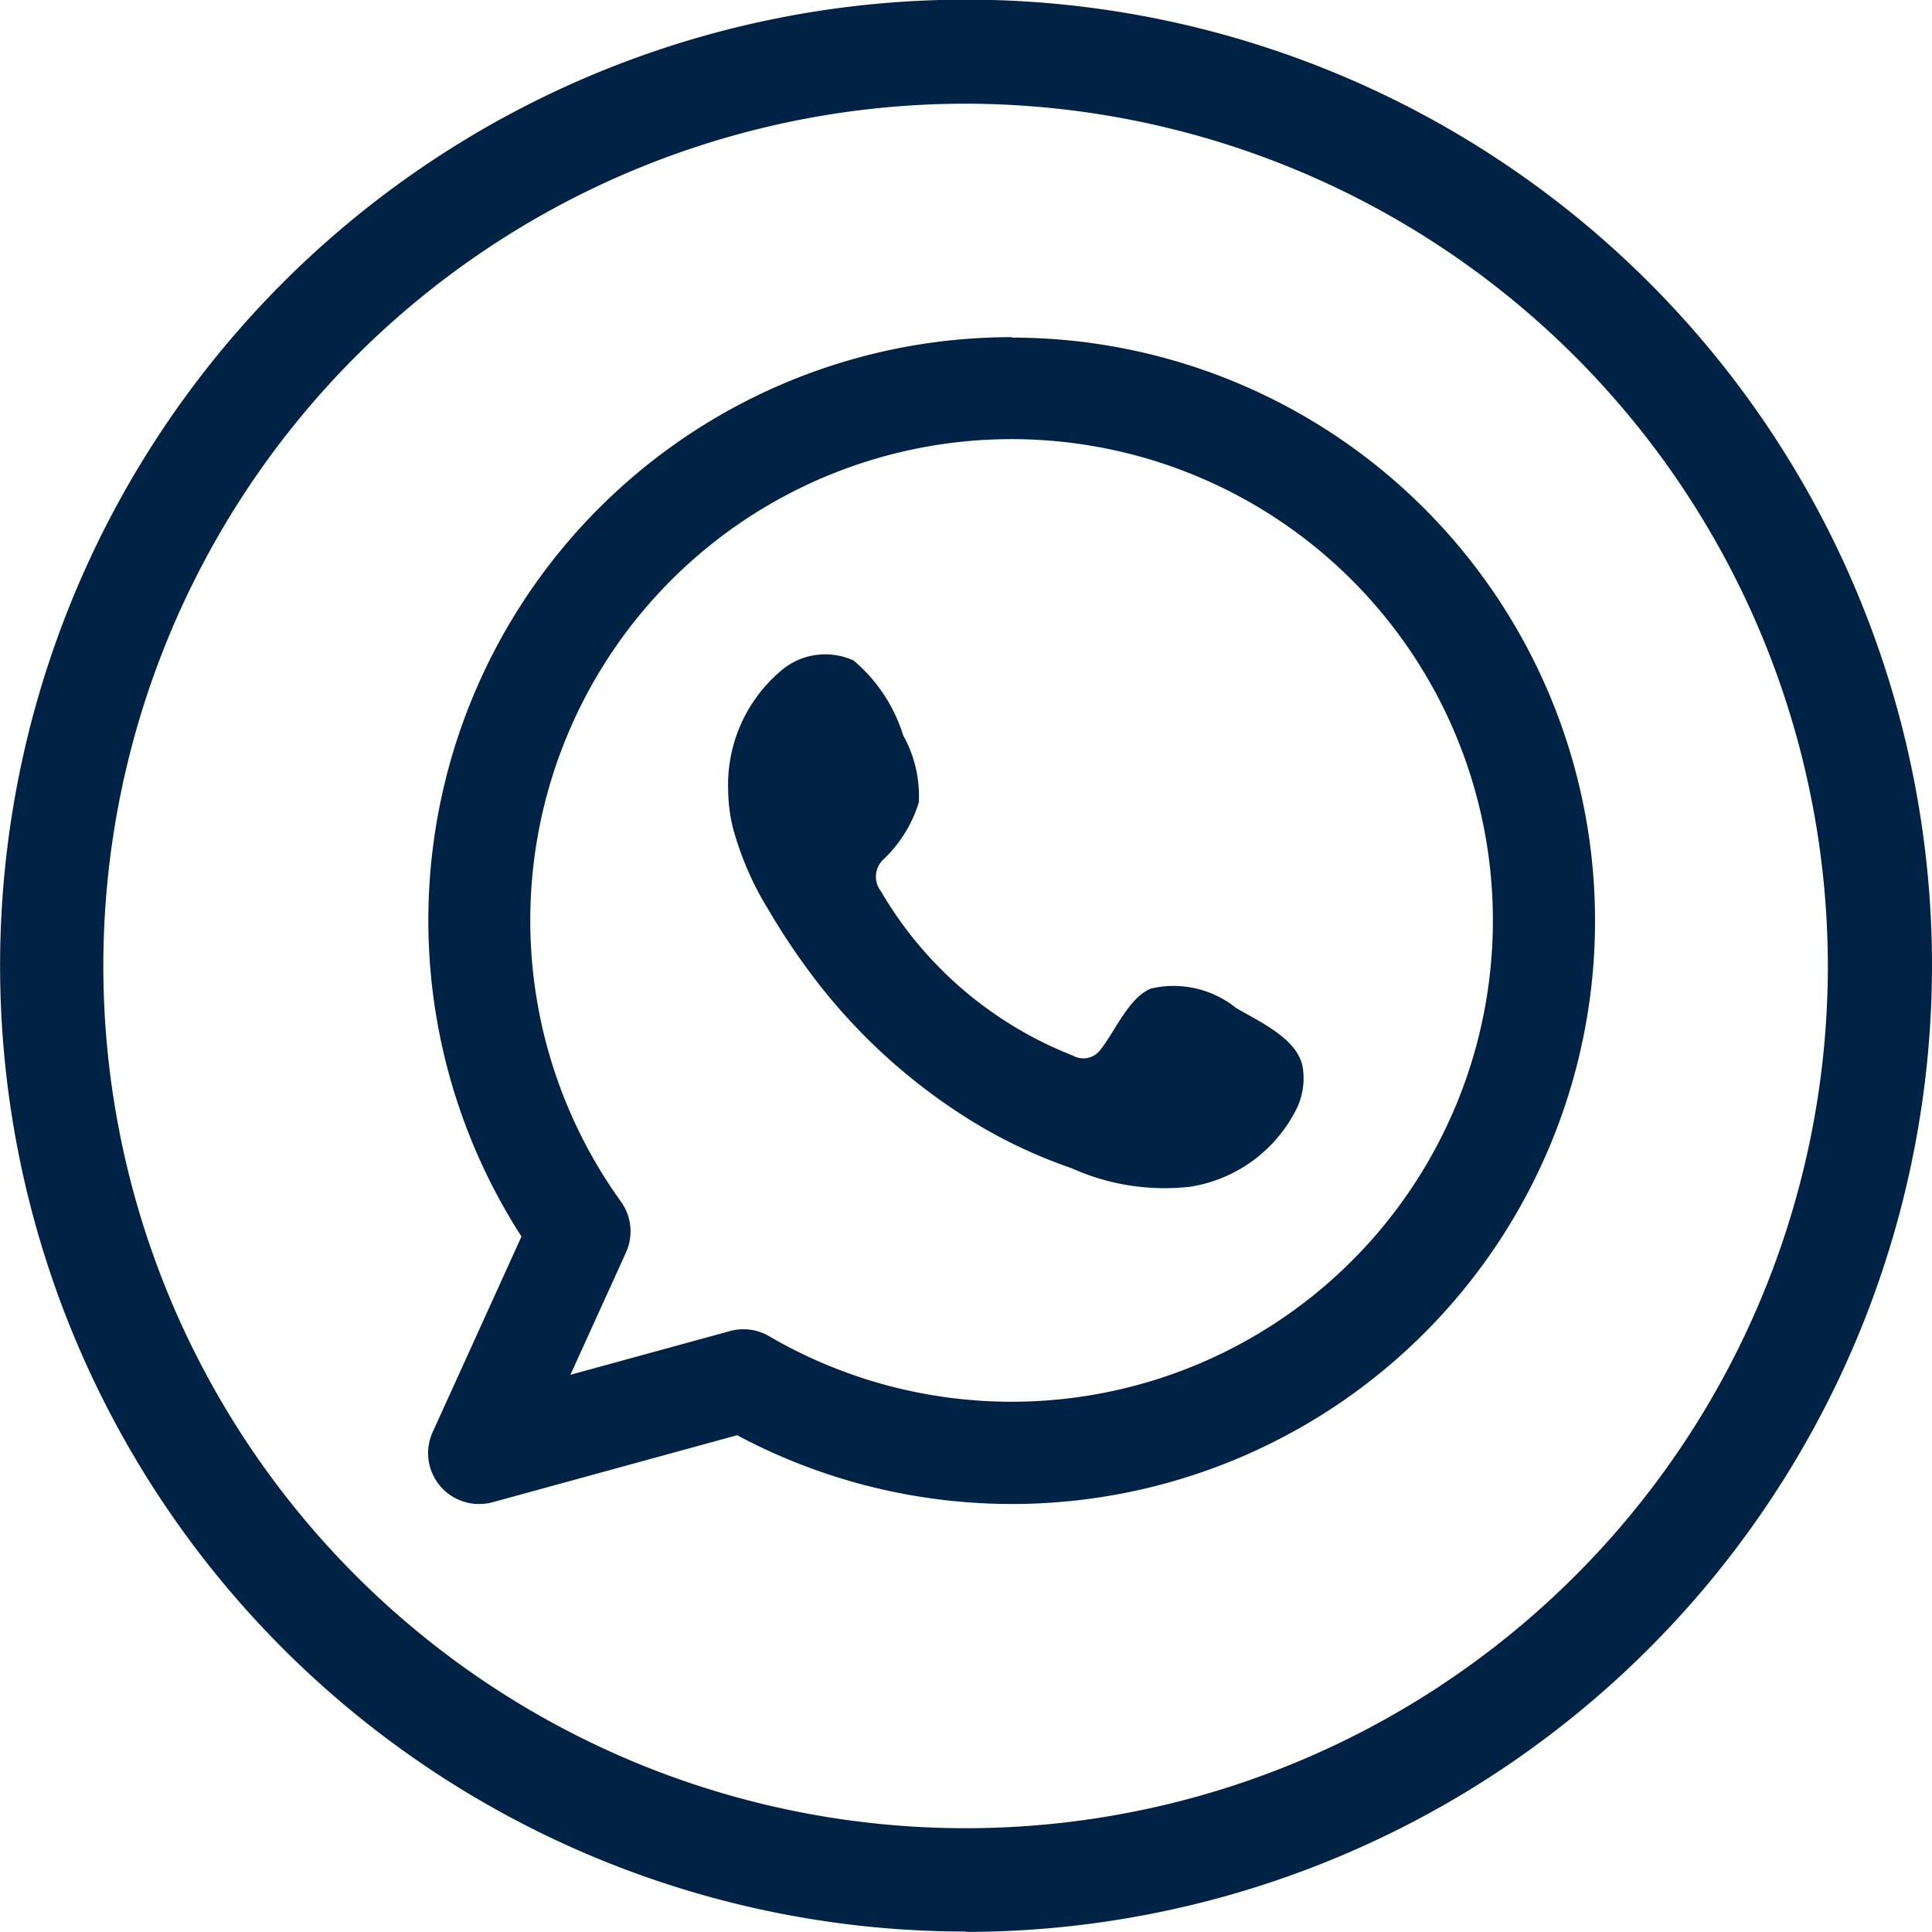
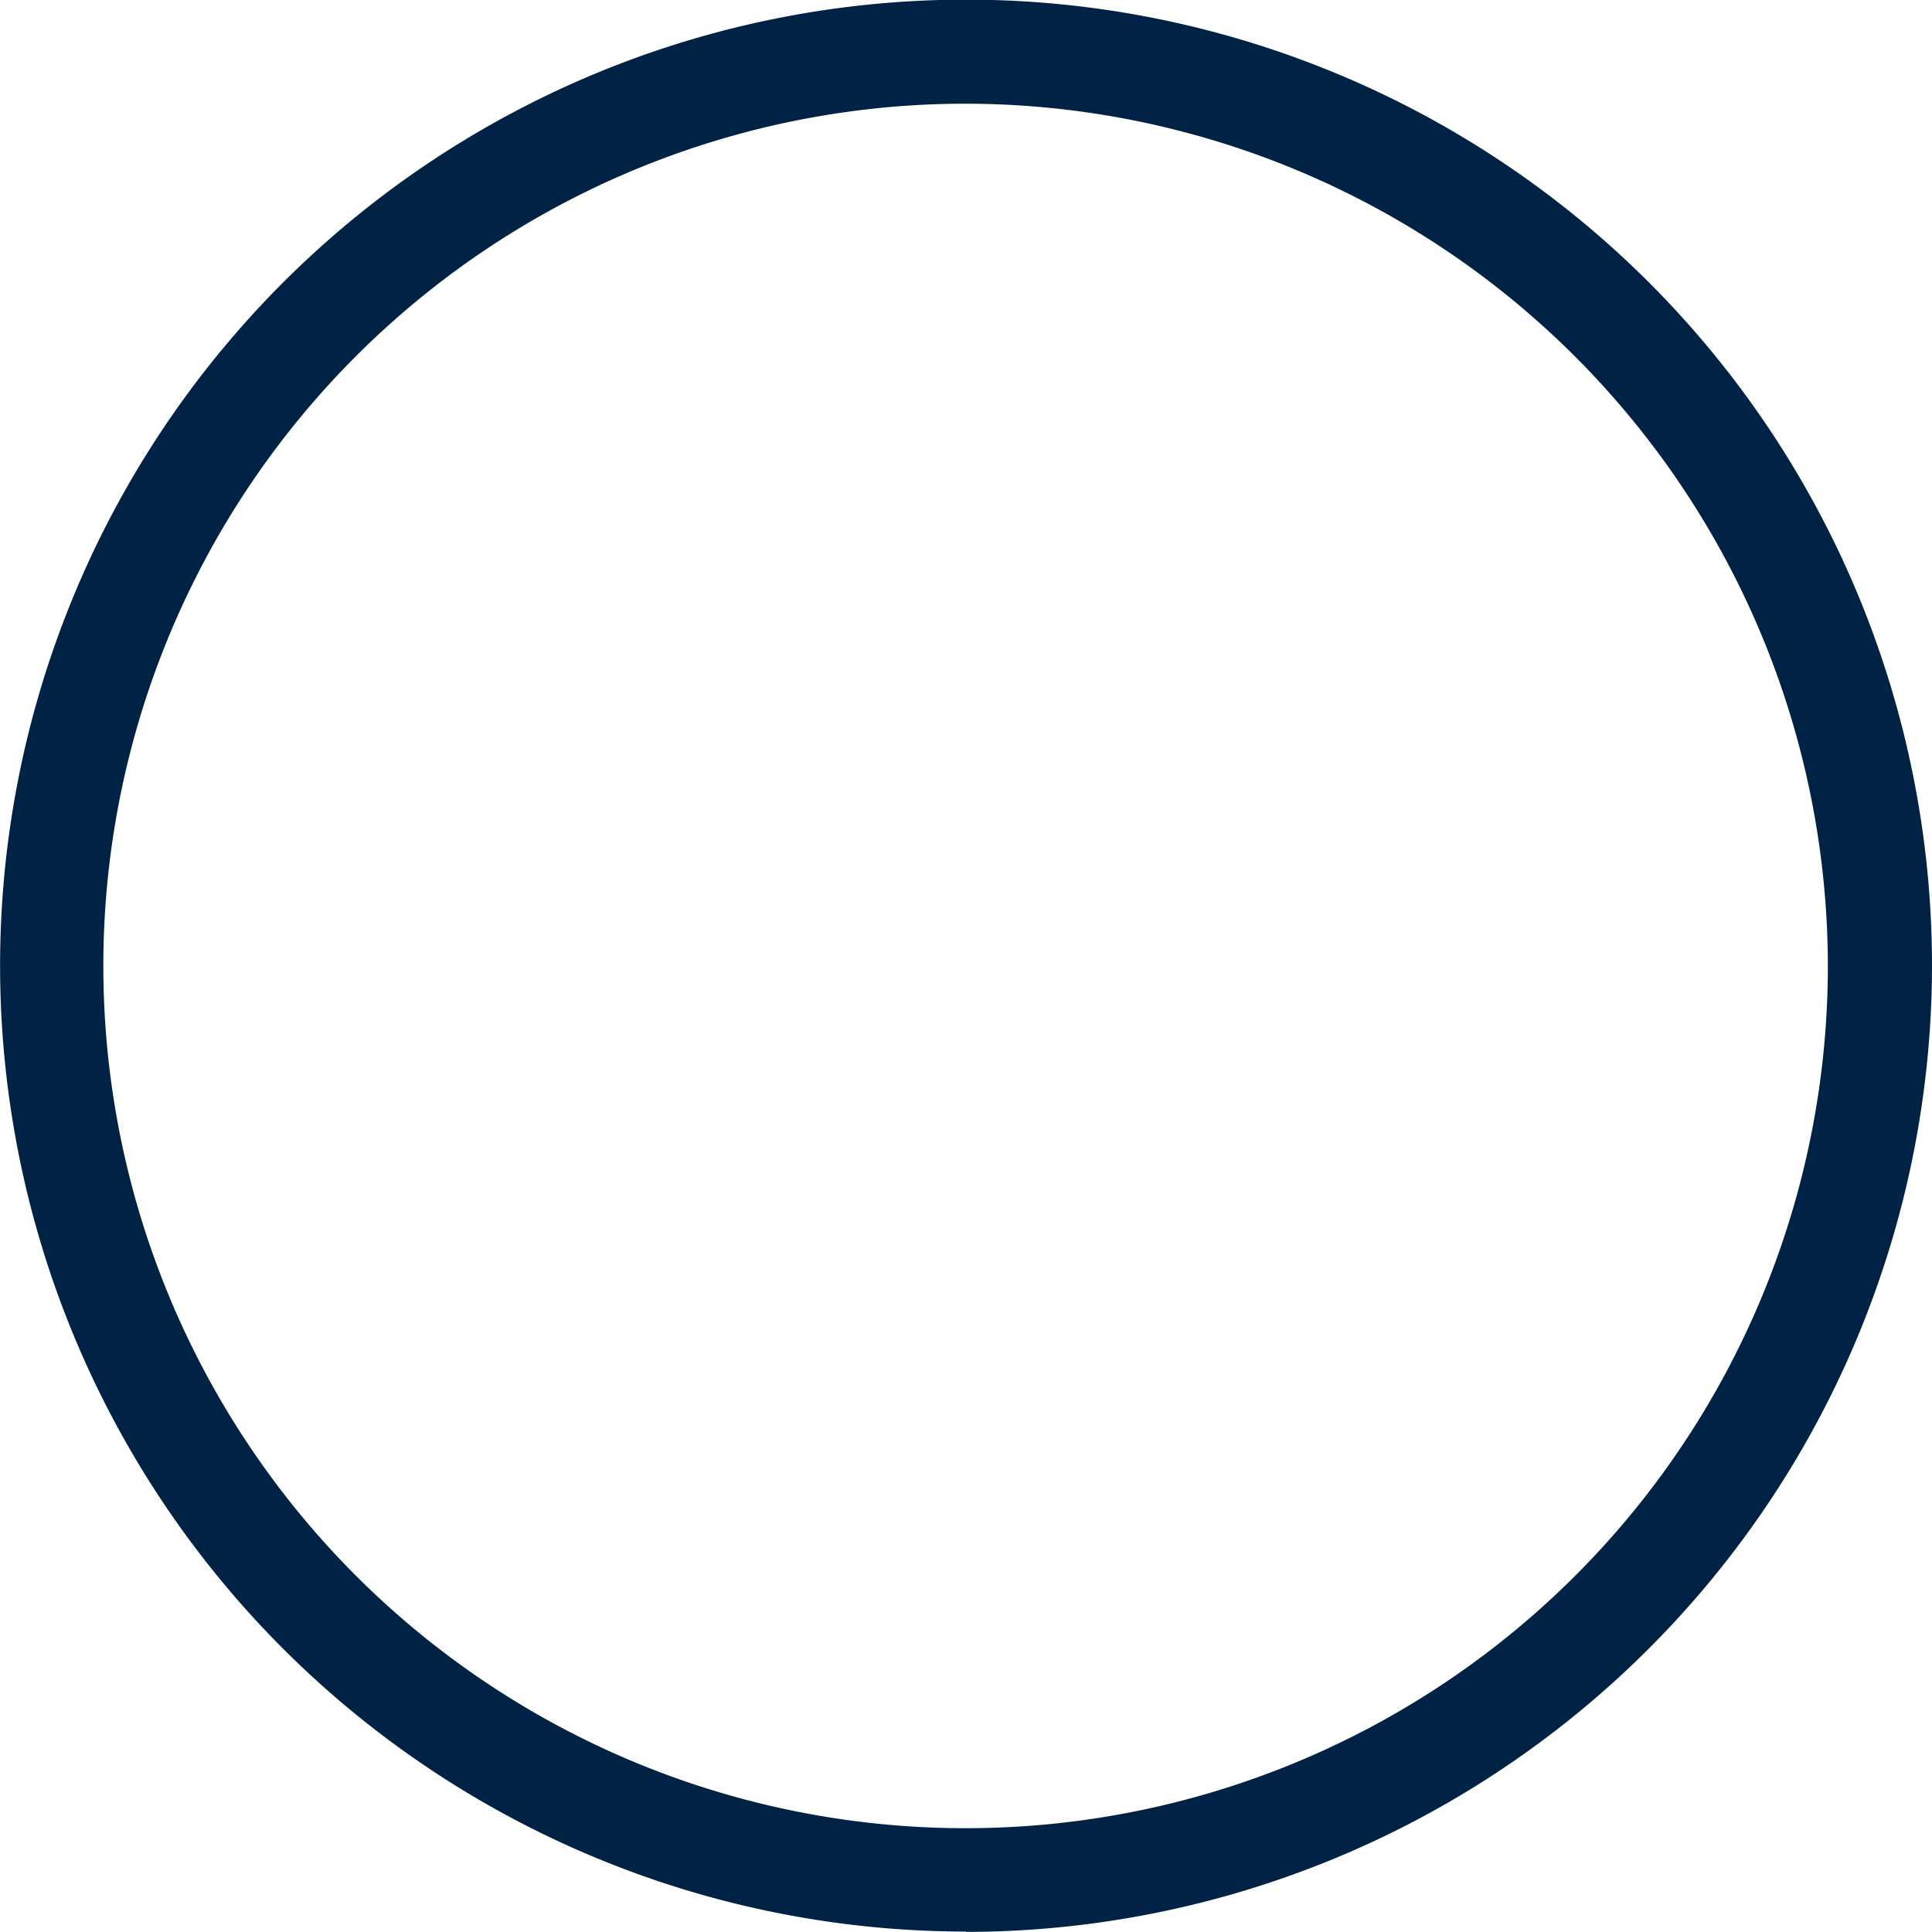
<svg xmlns="http://www.w3.org/2000/svg" width="21.351" height="21.35" viewBox="0 0 21.351 21.35">
  <title>share-icon-whatsup</title>
  <path d="M10.675,1.146A9.529,9.529,0,1,0,20.2,10.675,9.539,9.539,0,0,0,10.675,1.146Zm0,20.2A10.675,10.675,0,1,1,21.351,10.675,10.687,10.687,0,0,1,10.675,21.35Z" style="fill:#002345" />
-   <path d="M11.179,15.491A5.319,5.319,0,0,1,8.5,14.767a.561.561,0,0,0-.284-.077.535.535,0,0,0-.149.02l-1.763.483.614-1.352a.564.564,0,0,0-.056-.562,5.319,5.319,0,1,1,4.316,2.212Zm0-11.765a6.445,6.445,0,0,0-5.416,9.939l-.979,2.156a.562.562,0,0,0,.513.8.551.551,0,0,0,.149-.02l2.7-.74a6.445,6.445,0,1,0,3.036-12.13Z" style="fill:#002345;fill-rule:evenodd" />
-   <path d="M13.657,11.137a1.1,1.1,0,0,0-.939-.212c-.244.1-.4.481-.558.677a.233.233,0,0,1-.3.065A4.254,4.254,0,0,1,9.735,9.849a.261.261,0,0,1,.033-.356,1.453,1.453,0,0,0,.386-.626,1.374,1.374,0,0,0-.173-.741A1.767,1.767,0,0,0,9.434,7.3a.751.751,0,0,0-.814.122,1.65,1.65,0,0,0-.573,1.309,1.807,1.807,0,0,0,.052.415,3.423,3.423,0,0,0,.4.919,7.34,7.34,0,0,0,.416.633,6.439,6.439,0,0,0,1.8,1.676,5.5,5.5,0,0,0,1.125.535,2.5,2.5,0,0,0,1.311.206,1.586,1.586,0,0,0,1.188-.883.771.771,0,0,0,.055-.451C14.329,11.471,13.909,11.287,13.657,11.137Z" style="fill:#002345;fill-rule:evenodd" />
</svg>